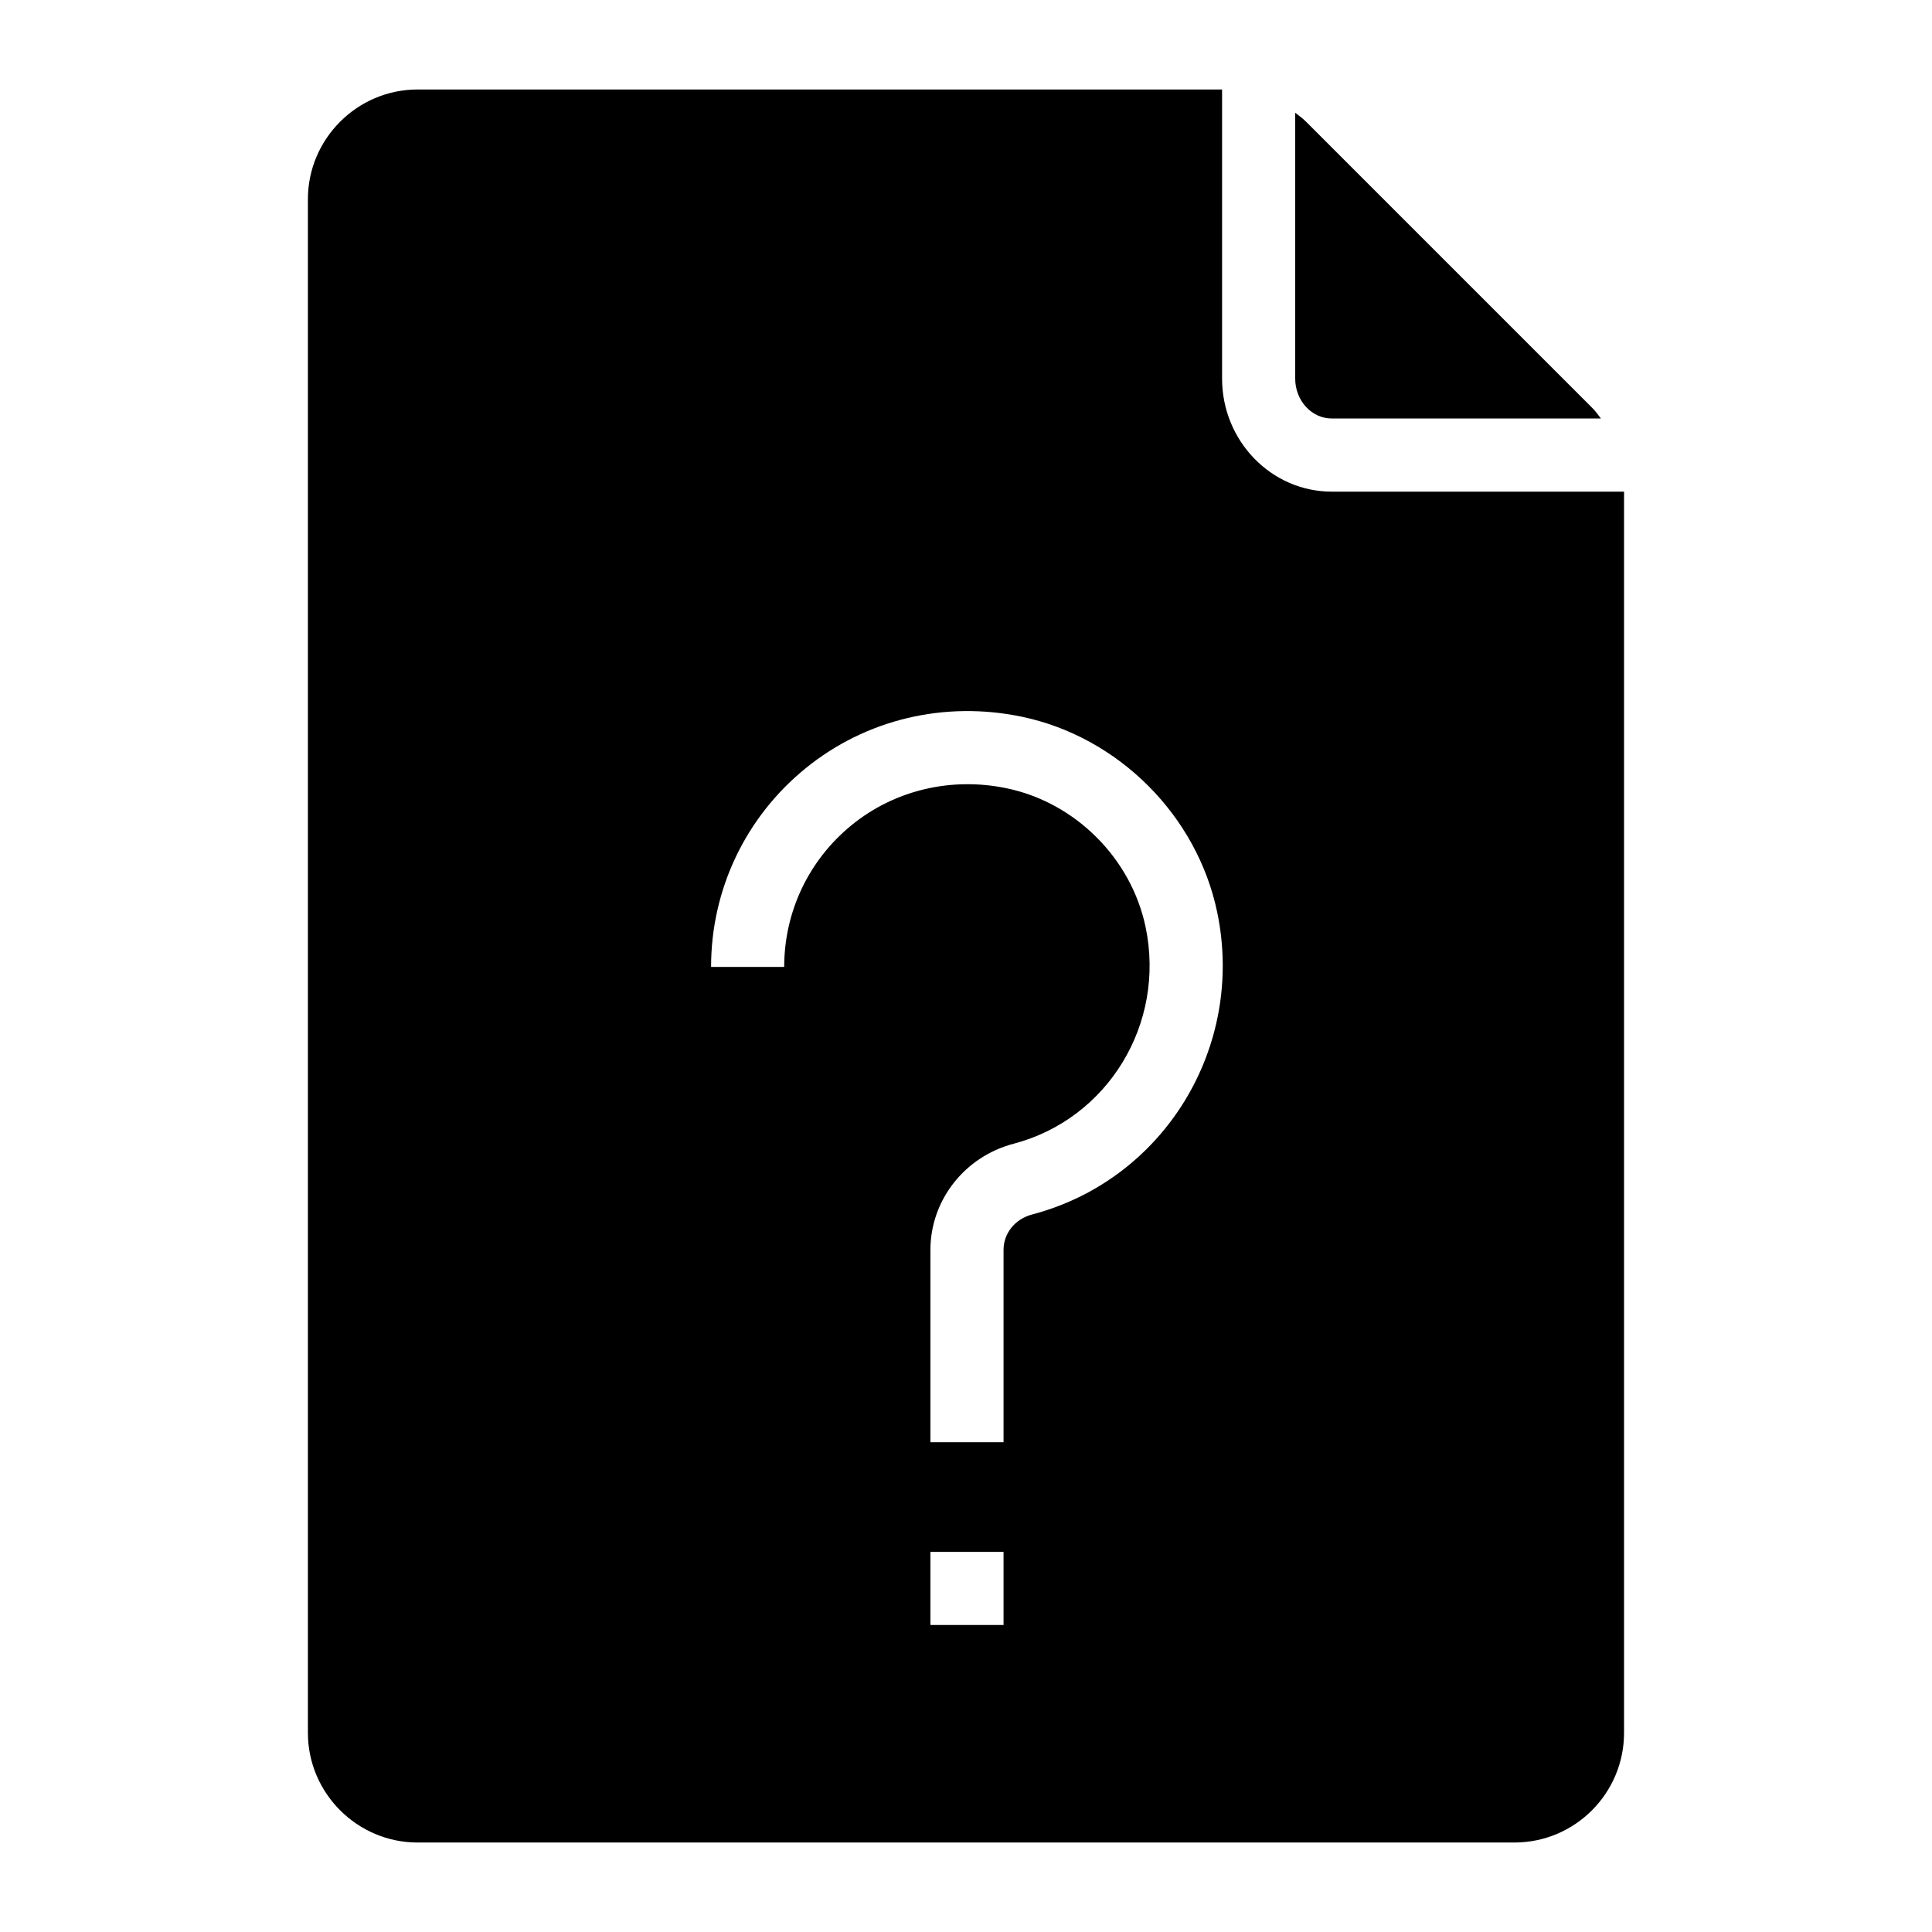
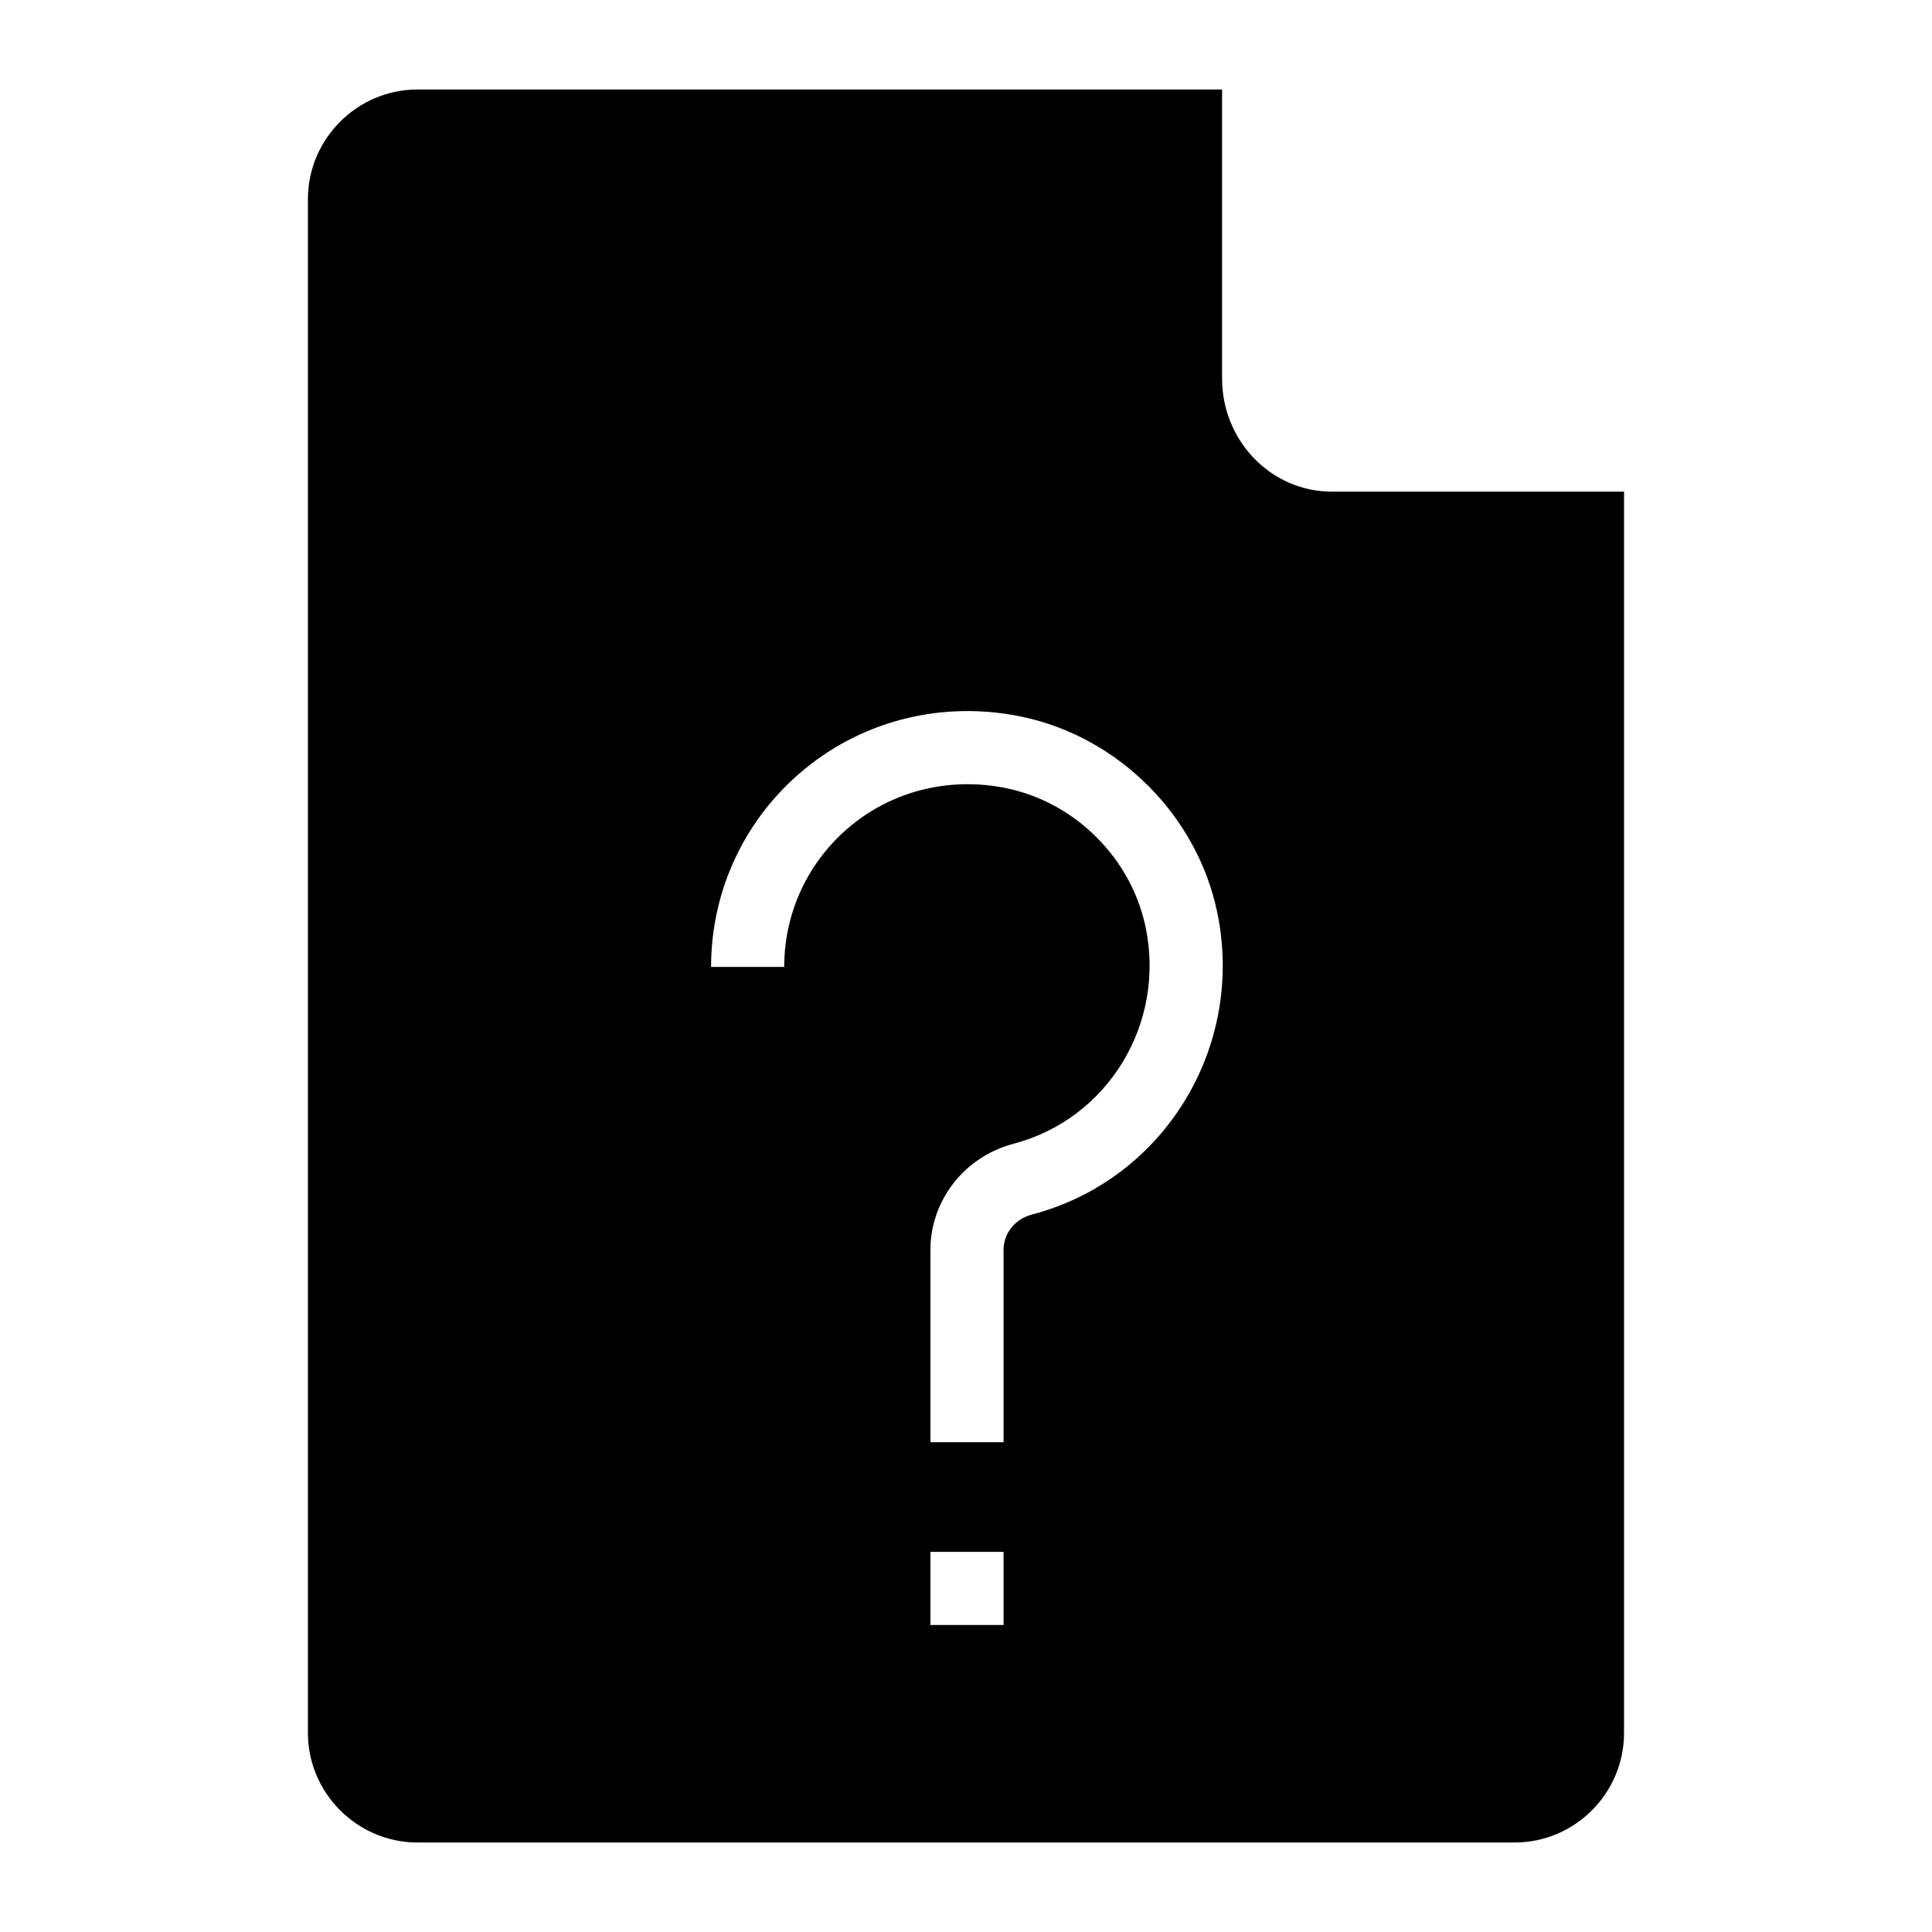
<svg xmlns="http://www.w3.org/2000/svg" fill="#000000" width="800px" height="800px" version="1.1" viewBox="144 144 512 512">
  <g>
-     <path d="m487.24 244.32c0 5.836 4.348 10.586 9.688 10.586h71.332c-0.738-0.957-1.434-1.945-2.297-2.809l-75.863-75.863c-0.887-0.887-1.887-1.598-2.859-2.356z" />
    <path d="m496.93 274.29c-16.027 0-29.066-13.441-29.066-29.965v-76.609h-213.2c-15.984 0-29.066 13.078-29.066 29.066v406.44c0 15.984 13.078 29.066 29.066 29.066h290.66c16.082 0 29.066-13.078 29.066-29.066v-328.93zm-86.98 300.35h-19.379v-19.379h19.379zm7.582-108.79c-4.535 1.188-7.582 4.969-7.582 9.398v50.949h-19.379v-50.949c0-13.164 9.062-24.742 22.047-28.145 24.953-6.559 40.324-31.766 34.984-57.391-3.797-18.223-18.586-33.012-36.809-36.809-14.703-3.07-29.691 0.484-41.066 9.73-11.379 9.254-17.906 22.965-17.906 37.609h-19.379c0-20.508 9.137-39.695 25.059-52.645 15.93-12.953 36.781-17.926 57.246-13.668 25.648 5.348 46.48 26.176 51.824 51.824 7.445 35.73-14.094 70.91-49.039 80.094z" />
  </g>
</svg>